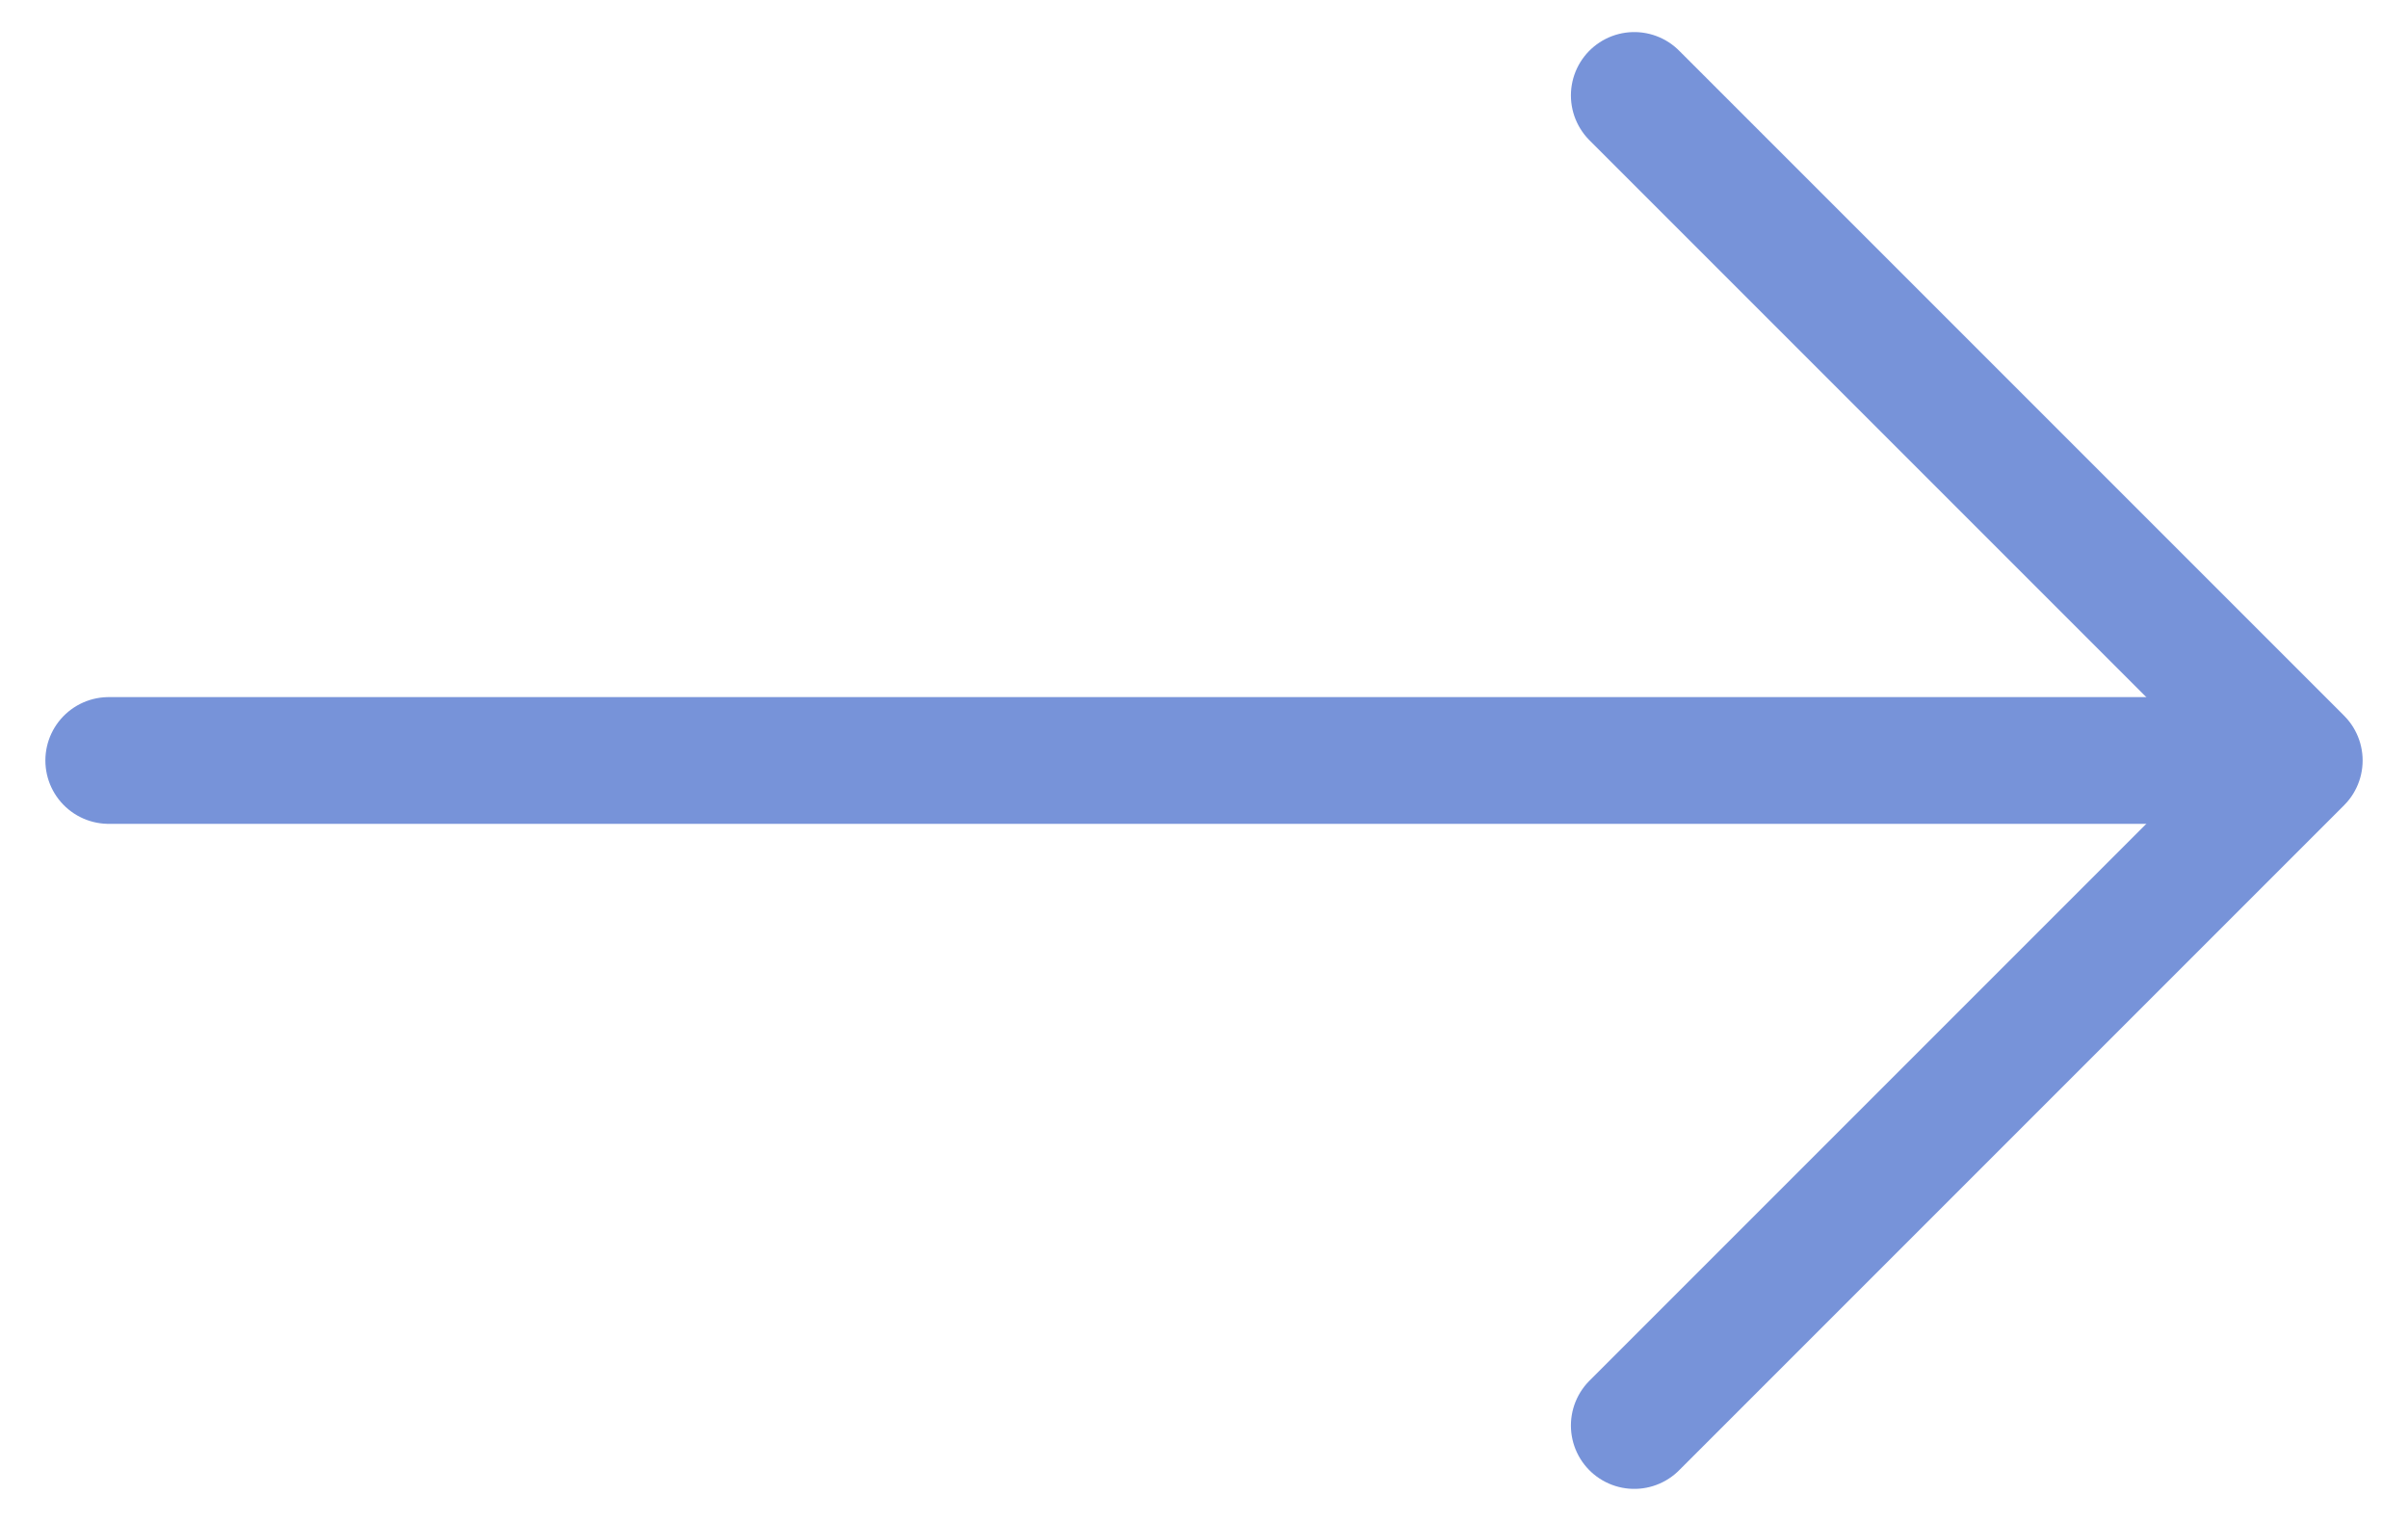
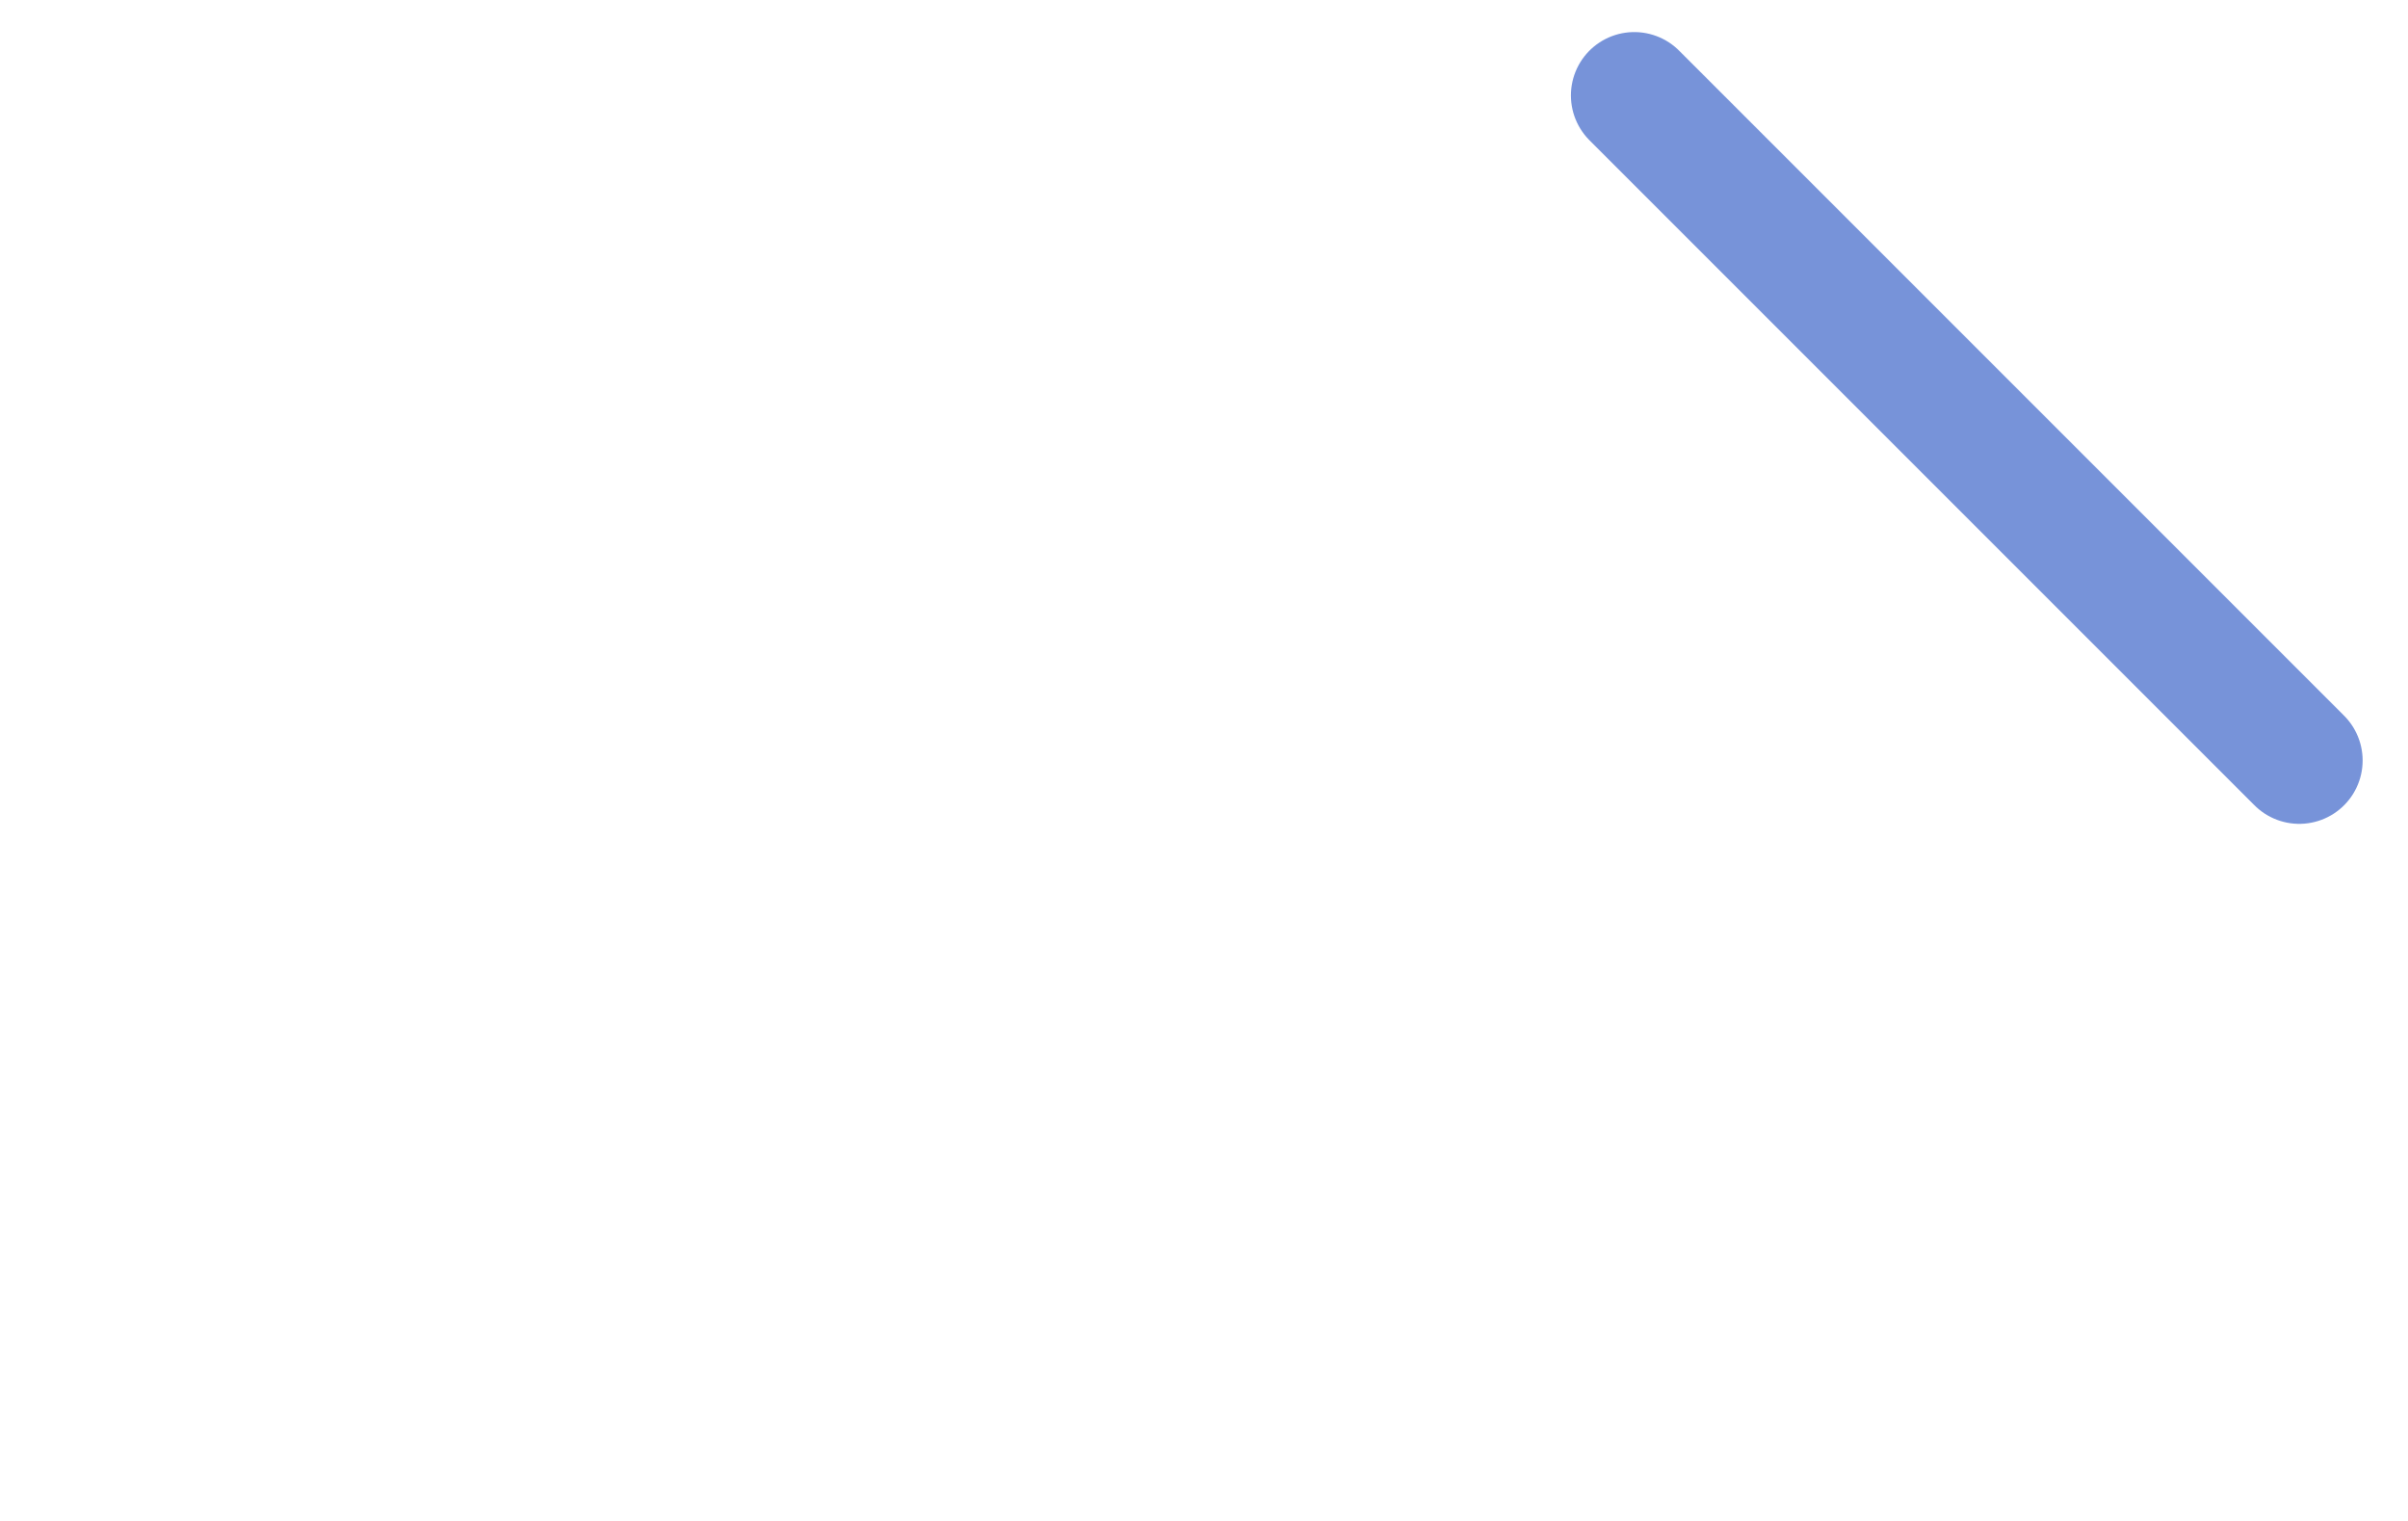
<svg xmlns="http://www.w3.org/2000/svg" width="38" height="24" viewBox="0 0 38 24" fill="none">
-   <path d="M1.716 12L35.049 12" stroke="#7793D9" stroke-width="2" stroke-linecap="round" />
-   <path d="M25.79 1.506L36.284 12L25.79 22.494" stroke="#7793D9" stroke-width="2" stroke-linecap="round" stroke-linejoin="round" />
+   <path d="M25.79 1.506L36.284 12" stroke="#7793D9" stroke-width="2" stroke-linecap="round" stroke-linejoin="round" />
</svg>